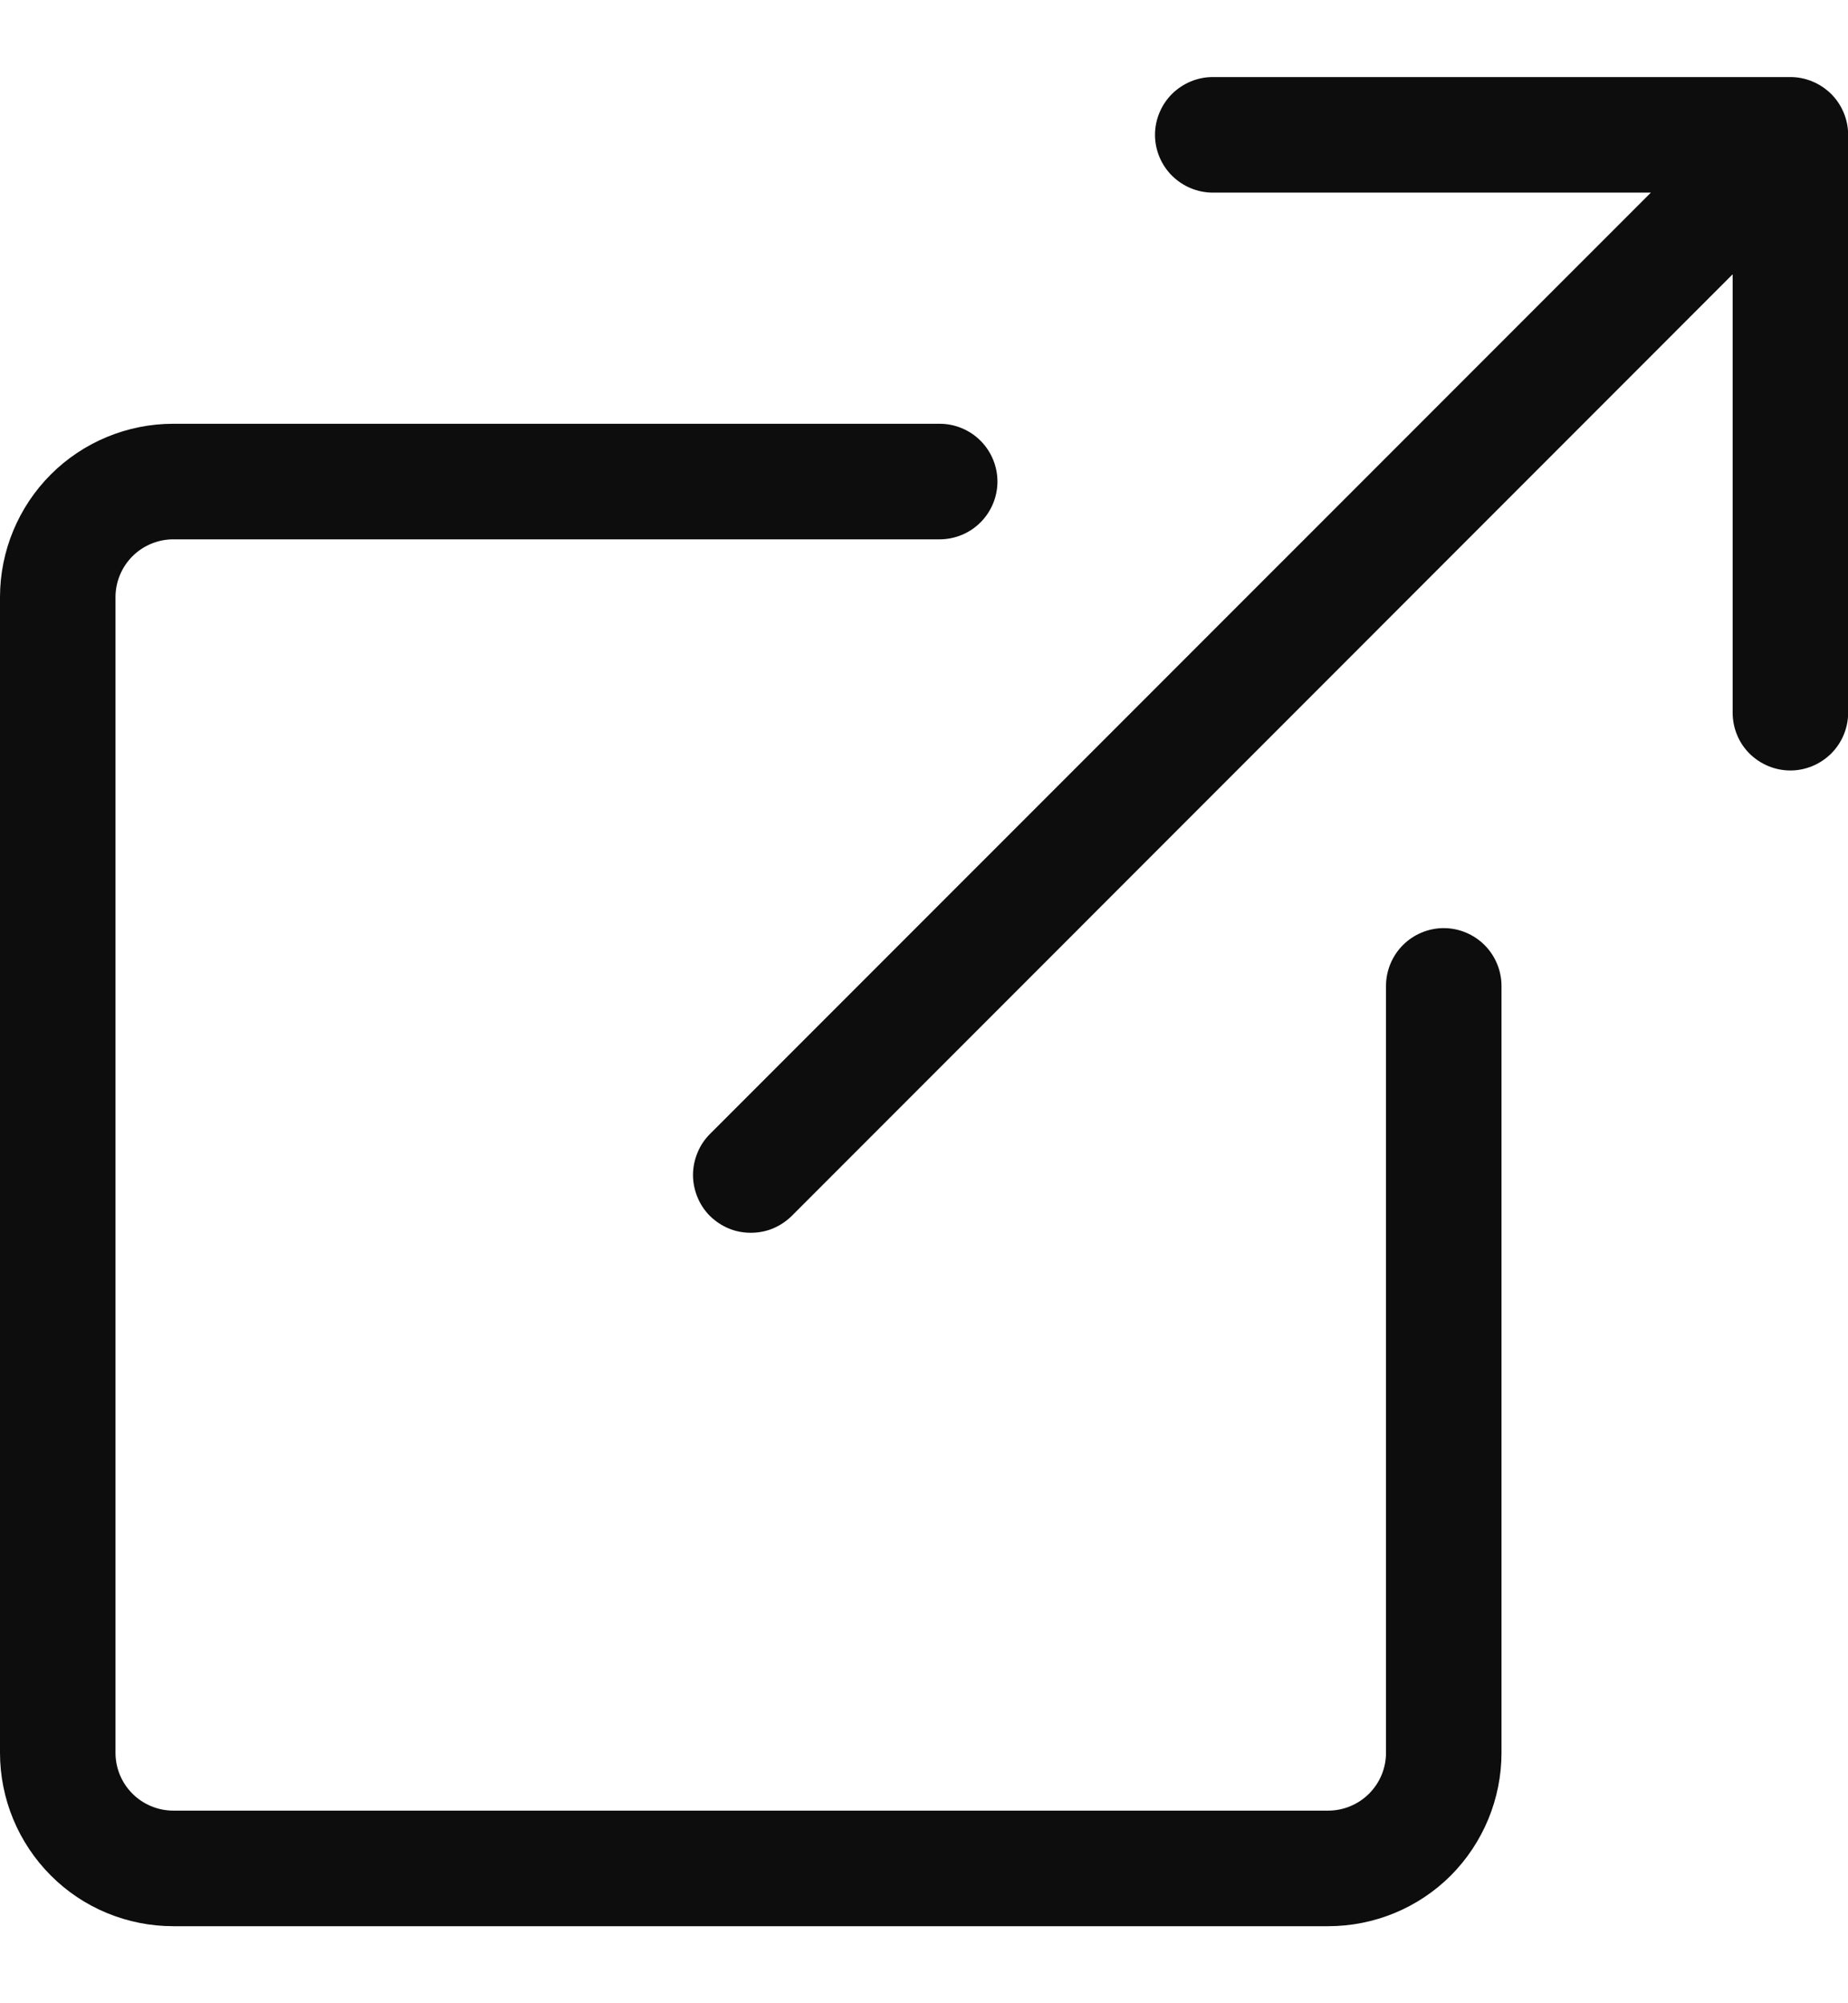
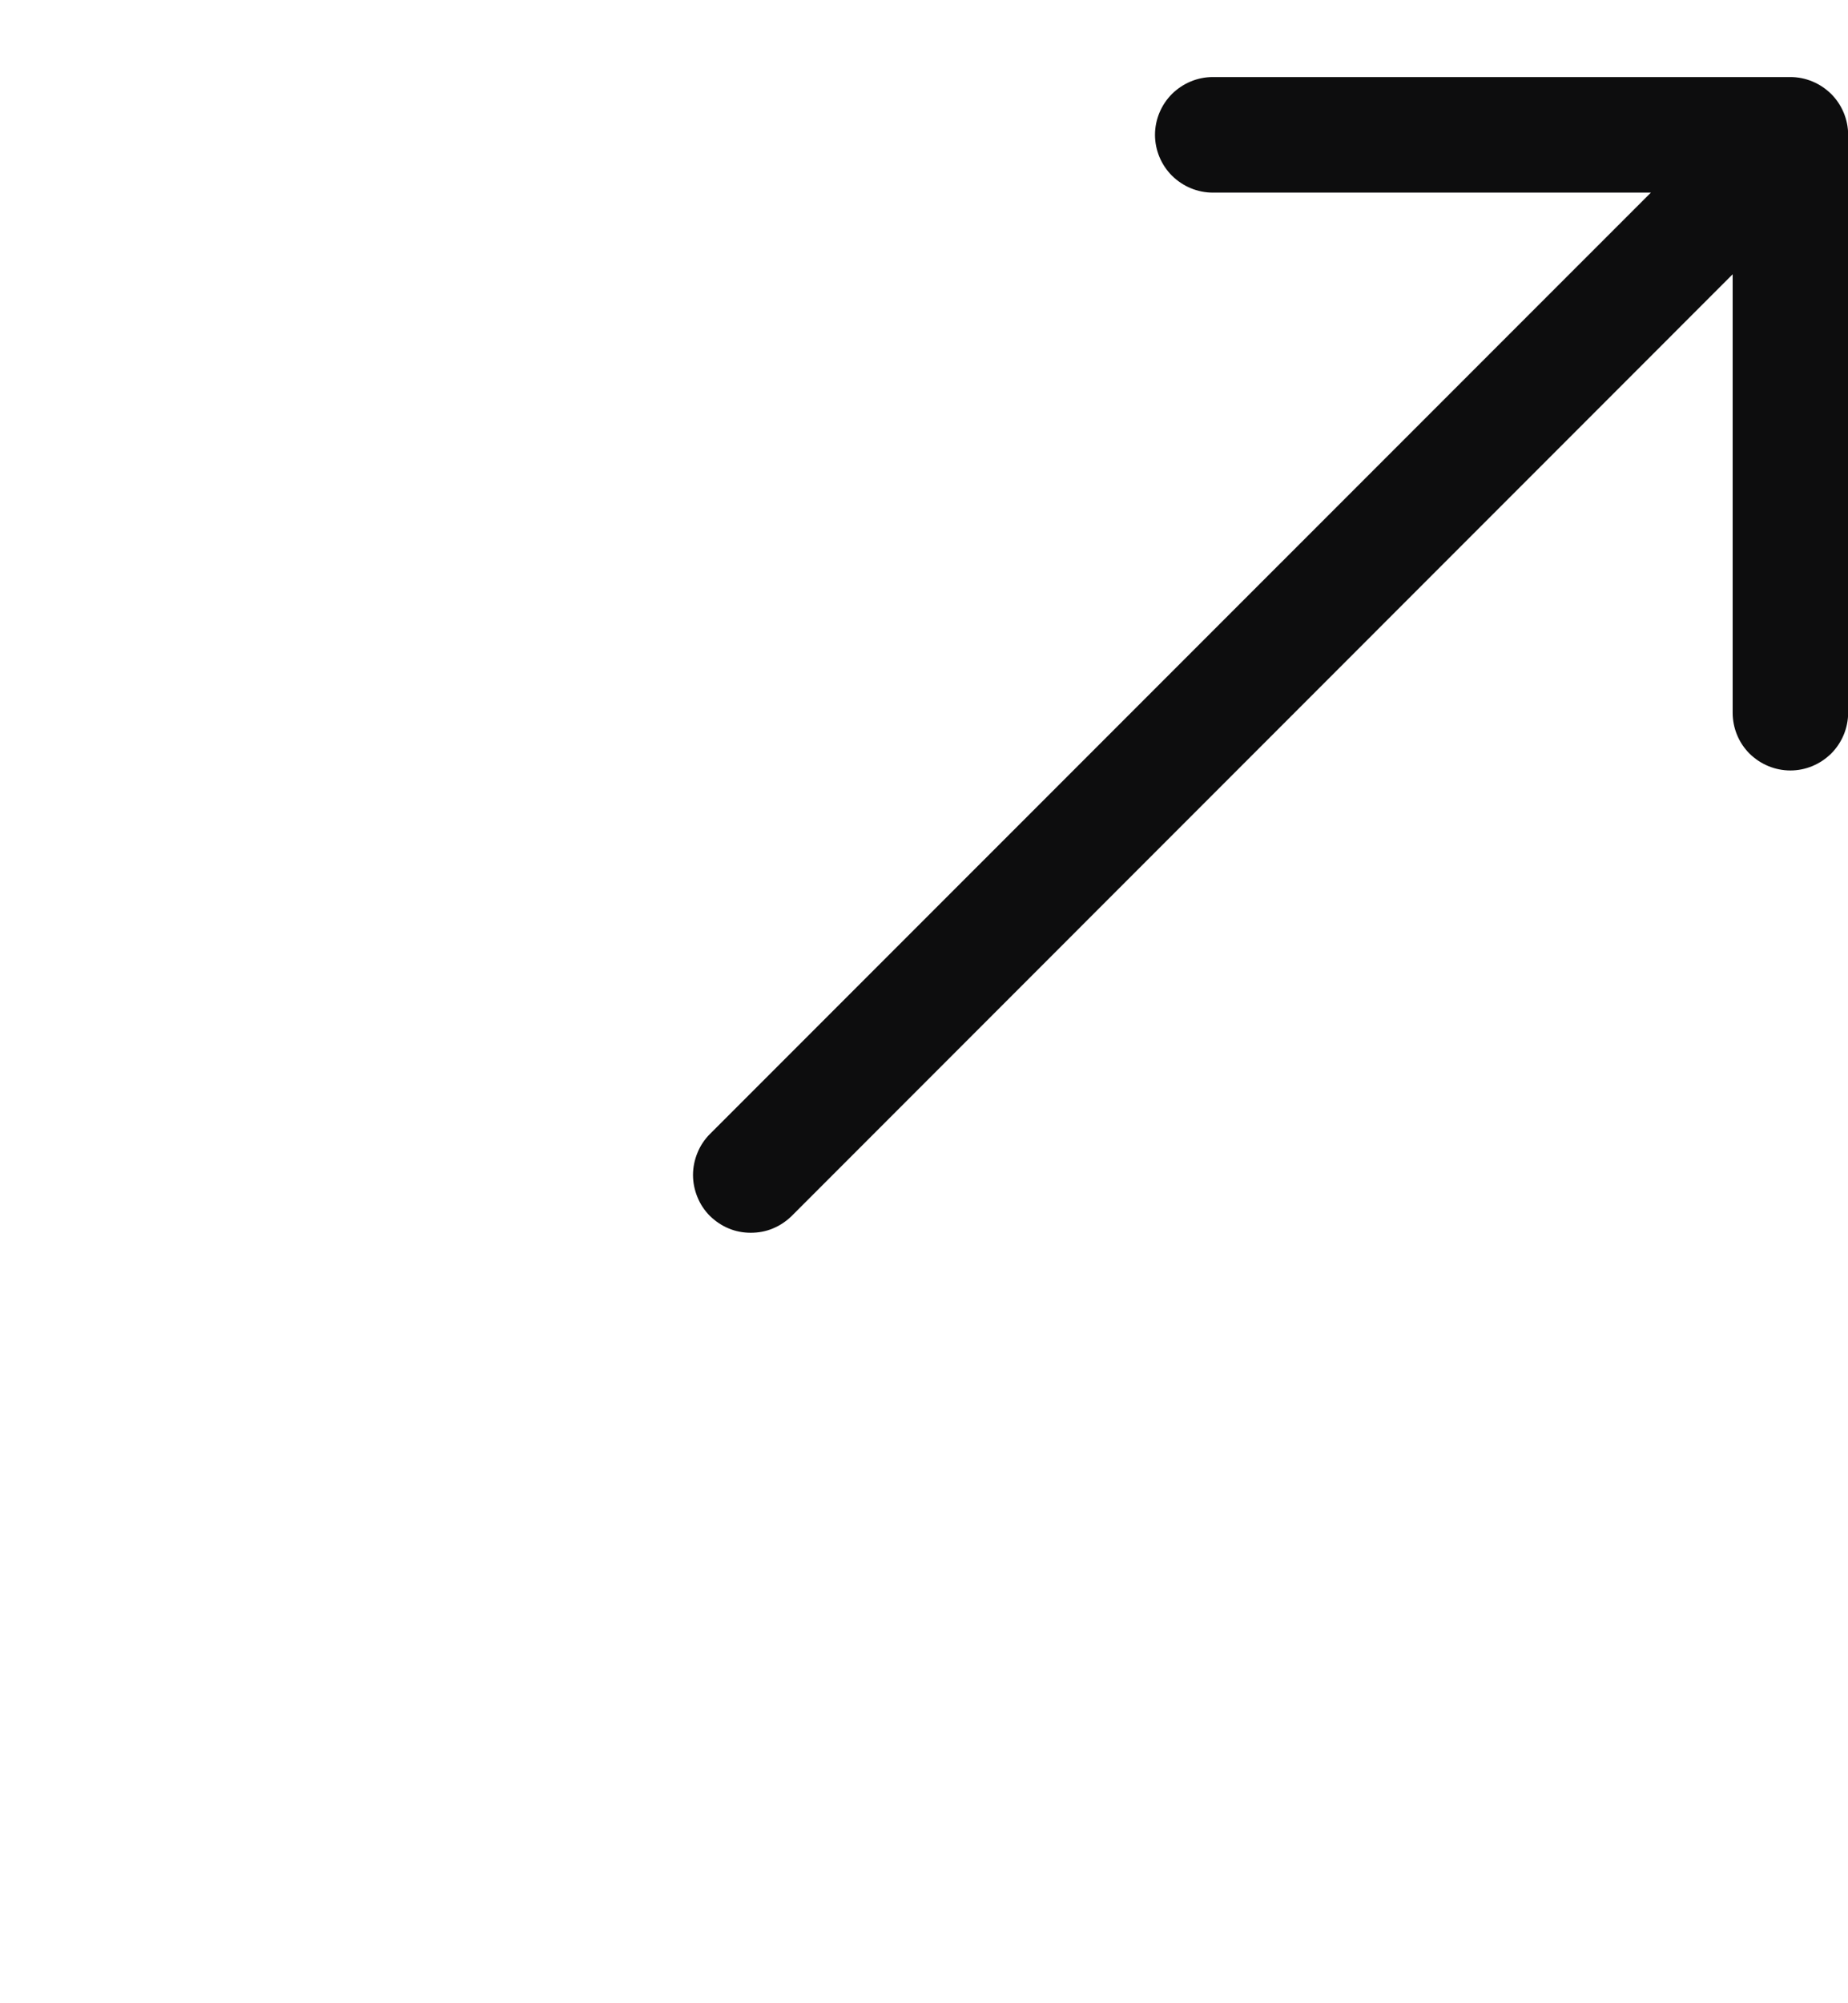
<svg xmlns="http://www.w3.org/2000/svg" width="12" height="13" viewBox="0 0 12 13" fill="none">
  <g clip-path="url(#clip0_28521_15764)">
-     <path fill-rule="evenodd" clip-rule="evenodd" d="M6.477 3.125C6.477 3.026 6.437 2.93 6.367 2.86C6.297 2.79 6.201 2.75 6.102 2.75H1.125C0.827 2.75 0.54 2.869 0.33 3.079C0.119 3.29 0 3.577 0 3.875L0 11.375C0 11.673 0.119 11.96 0.33 12.171C0.54 12.382 0.827 12.5 1.125 12.5H8.625C8.923 12.5 9.21 12.382 9.421 12.171C9.631 11.96 9.75 11.673 9.75 11.375V6.398C9.75 6.299 9.71 6.203 9.64 6.133C9.57 6.063 9.474 6.023 9.375 6.023C9.276 6.023 9.18 6.063 9.11 6.133C9.04 6.203 9 6.299 9 6.398V11.375C9 11.475 8.96 11.57 8.89 11.64C8.82 11.71 8.724 11.75 8.625 11.75H1.125C1.026 11.75 0.93 11.71 0.86 11.64C0.79 11.57 0.75 11.475 0.75 11.375V3.875C0.75 3.776 0.79 3.68 0.86 3.61C0.93 3.54 1.026 3.5 1.125 3.5H6.102C6.201 3.5 6.297 3.46 6.367 3.39C6.437 3.32 6.477 3.224 6.477 3.125Z" fill="#0D0D0E" />
    <path fill-rule="evenodd" clip-rule="evenodd" d="M12.001 0.875C12.001 0.776 11.961 0.68 11.891 0.61C11.82 0.54 11.725 0.5 11.626 0.5H7.875C7.776 0.5 7.681 0.54 7.61 0.61C7.54 0.68 7.5 0.776 7.5 0.875C7.5 0.974 7.54 1.07 7.61 1.14C7.681 1.21 7.776 1.25 7.875 1.25H10.72L4.61 7.359C4.575 7.394 4.547 7.436 4.529 7.481C4.51 7.527 4.5 7.576 4.5 7.625C4.5 7.674 4.51 7.723 4.529 7.769C4.547 7.814 4.575 7.856 4.61 7.891C4.645 7.925 4.686 7.953 4.732 7.972C4.777 7.991 4.826 8 4.875 8C4.925 8 4.974 7.991 5.019 7.972C5.065 7.953 5.106 7.925 5.141 7.891L11.251 1.78V4.625C11.251 4.724 11.29 4.82 11.36 4.89C11.431 4.96 11.526 5 11.626 5C11.725 5 11.82 4.96 11.891 4.89C11.961 4.82 12.001 4.724 12.001 4.625V0.875Z" fill="#0D0D0E" />
  </g>
  <defs>
    <clipPath id="clip0_28521_15764">
      <rect width="12" height="12" fill="white" transform="translate(0 0.5)" />
    </clipPath>
  </defs>
</svg>